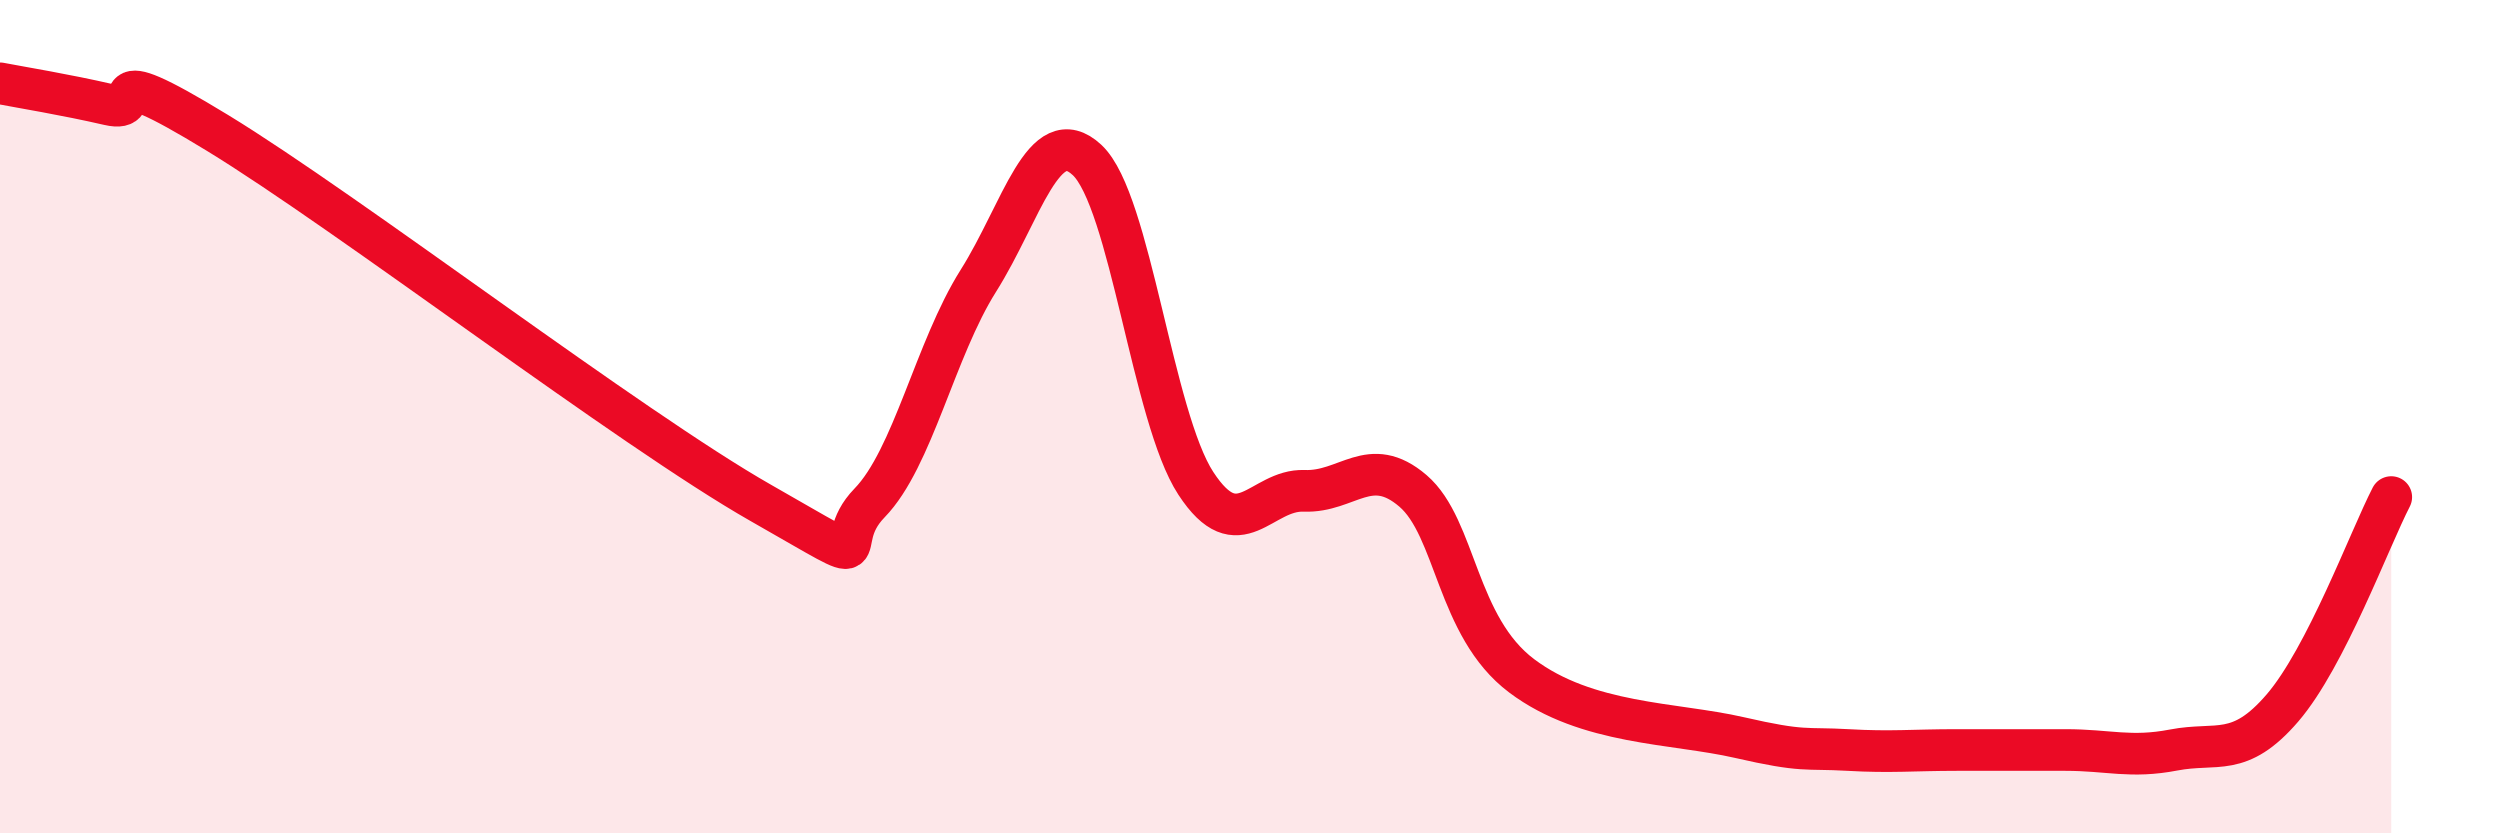
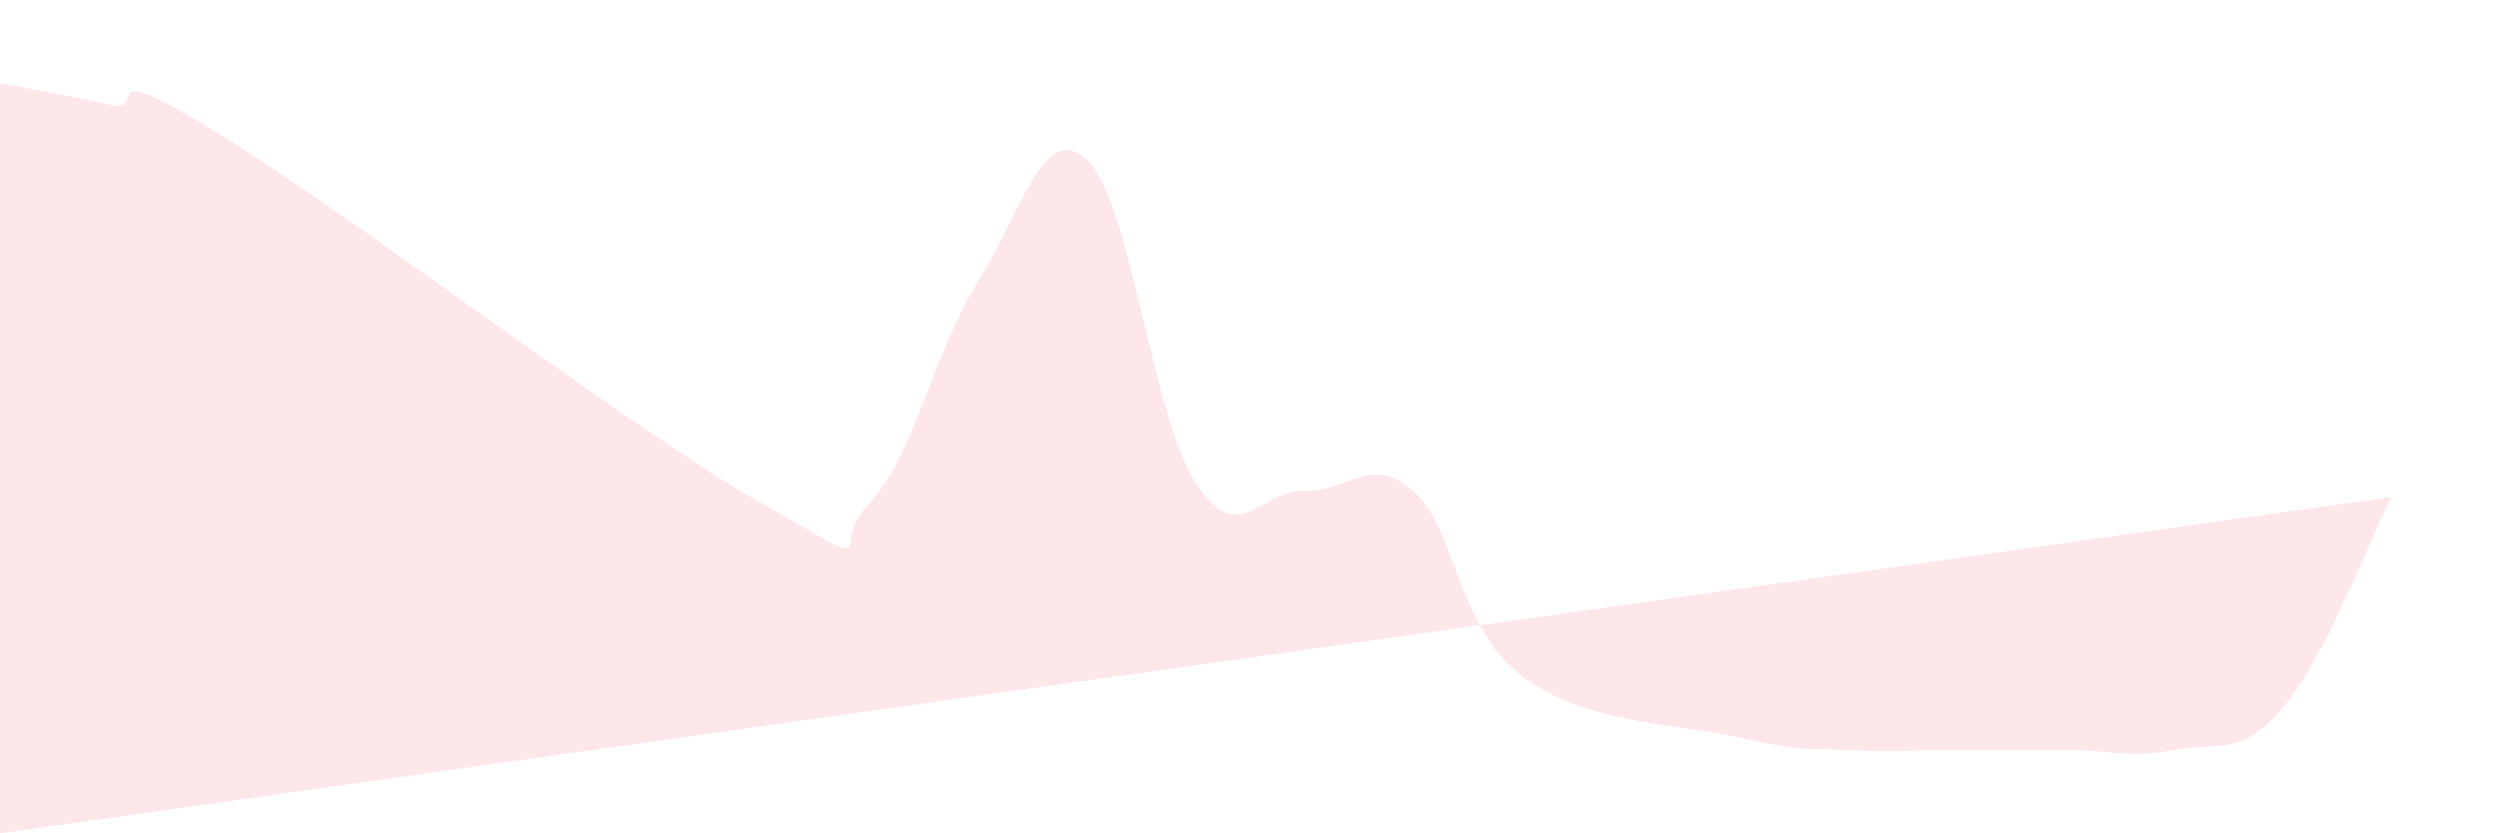
<svg xmlns="http://www.w3.org/2000/svg" width="60" height="20" viewBox="0 0 60 20">
-   <path d="M 0,2 C 0.52,2.1 1.57,2.27 2.61,2.51 C 3.65,2.75 2.09,1.28 5.22,3.19 C 8.35,5.1 15.13,10.29 18.26,12.07 C 21.39,13.85 19.83,13.14 20.87,12.07 C 21.91,11 22.44,8.39 23.48,6.74 C 24.52,5.09 25.05,2.87 26.09,3.84 C 27.13,4.81 27.66,10.01 28.7,11.6 C 29.74,13.19 30.26,11.74 31.3,11.78 C 32.34,11.82 32.87,10.89 33.91,11.78 C 34.95,12.67 34.95,15.04 36.52,16.22 C 38.09,17.4 40.17,17.34 41.74,17.7 C 43.31,18.06 43.31,17.94 44.35,18 C 45.39,18.06 45.92,18 46.96,18 C 48,18 48.53,18 49.57,18 C 50.61,18 51.13,18.2 52.17,18 C 53.21,17.8 53.74,18.2 54.78,16.99 C 55.82,15.78 56.87,12.94 57.39,11.93L57.39 20L0 20Z" fill="#EB0A25" opacity="0.1" stroke-linecap="round" stroke-linejoin="round" />
-   <path d="M 0,2 C 0.52,2.1 1.57,2.27 2.61,2.51 C 3.65,2.75 2.09,1.28 5.22,3.19 C 8.35,5.1 15.13,10.29 18.26,12.07 C 21.39,13.85 19.83,13.14 20.87,12.07 C 21.91,11 22.44,8.39 23.48,6.74 C 24.52,5.09 25.05,2.87 26.09,3.84 C 27.13,4.81 27.66,10.01 28.7,11.6 C 29.74,13.19 30.26,11.74 31.3,11.78 C 32.34,11.82 32.87,10.89 33.91,11.78 C 34.95,12.67 34.95,15.04 36.52,16.22 C 38.09,17.4 40.17,17.34 41.74,17.7 C 43.31,18.06 43.31,17.94 44.35,18 C 45.39,18.06 45.92,18 46.96,18 C 48,18 48.53,18 49.57,18 C 50.61,18 51.13,18.2 52.17,18 C 53.21,17.8 53.74,18.2 54.78,16.99 C 55.82,15.78 56.87,12.94 57.39,11.93" stroke="#EB0A25" stroke-width="1" fill="none" stroke-linecap="round" stroke-linejoin="round" />
+   <path d="M 0,2 C 0.52,2.1 1.57,2.27 2.61,2.51 C 3.65,2.75 2.09,1.28 5.22,3.19 C 8.35,5.1 15.13,10.29 18.26,12.07 C 21.39,13.85 19.83,13.14 20.87,12.07 C 21.91,11 22.44,8.39 23.48,6.74 C 24.52,5.09 25.05,2.87 26.09,3.84 C 27.13,4.81 27.66,10.01 28.7,11.6 C 29.74,13.19 30.26,11.74 31.3,11.78 C 32.34,11.82 32.87,10.89 33.91,11.78 C 34.95,12.67 34.95,15.04 36.52,16.22 C 38.09,17.4 40.17,17.34 41.74,17.7 C 43.31,18.06 43.31,17.94 44.35,18 C 45.39,18.06 45.92,18 46.96,18 C 48,18 48.53,18 49.57,18 C 50.61,18 51.13,18.2 52.17,18 C 53.21,17.8 53.74,18.2 54.78,16.99 C 55.82,15.78 56.87,12.94 57.39,11.93L0 20Z" fill="#EB0A25" opacity="0.1" stroke-linecap="round" stroke-linejoin="round" />
</svg>